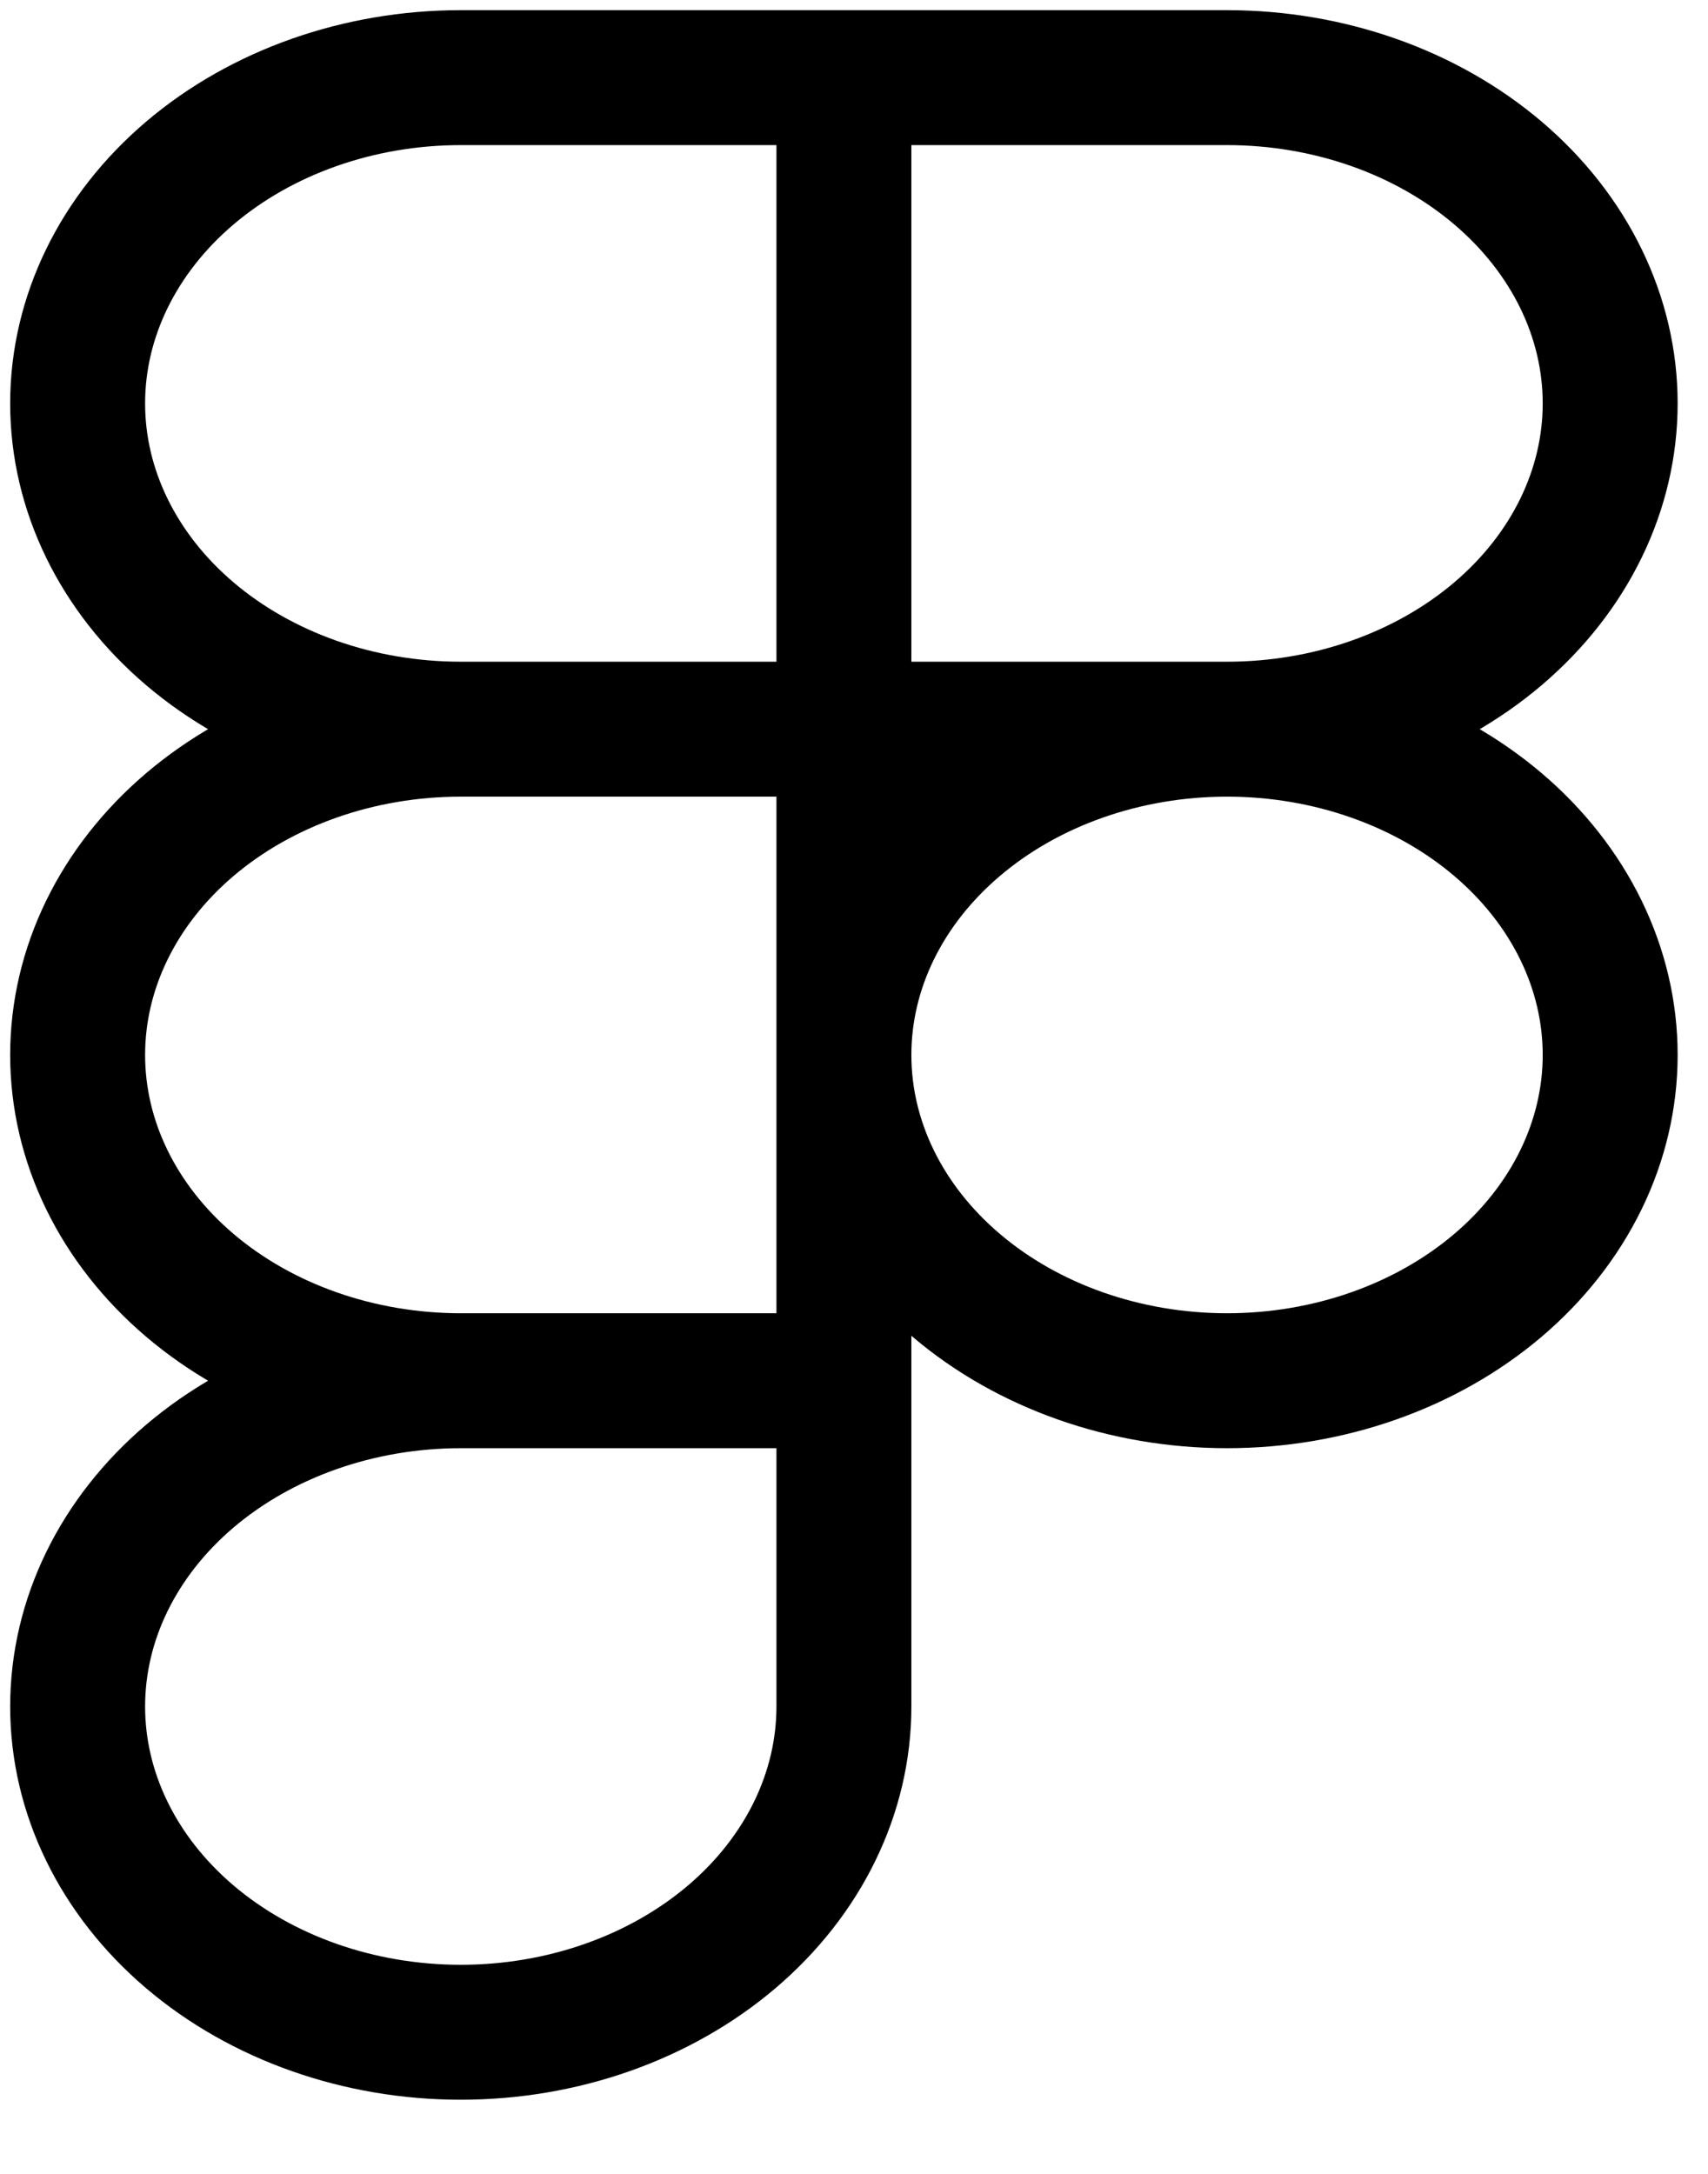
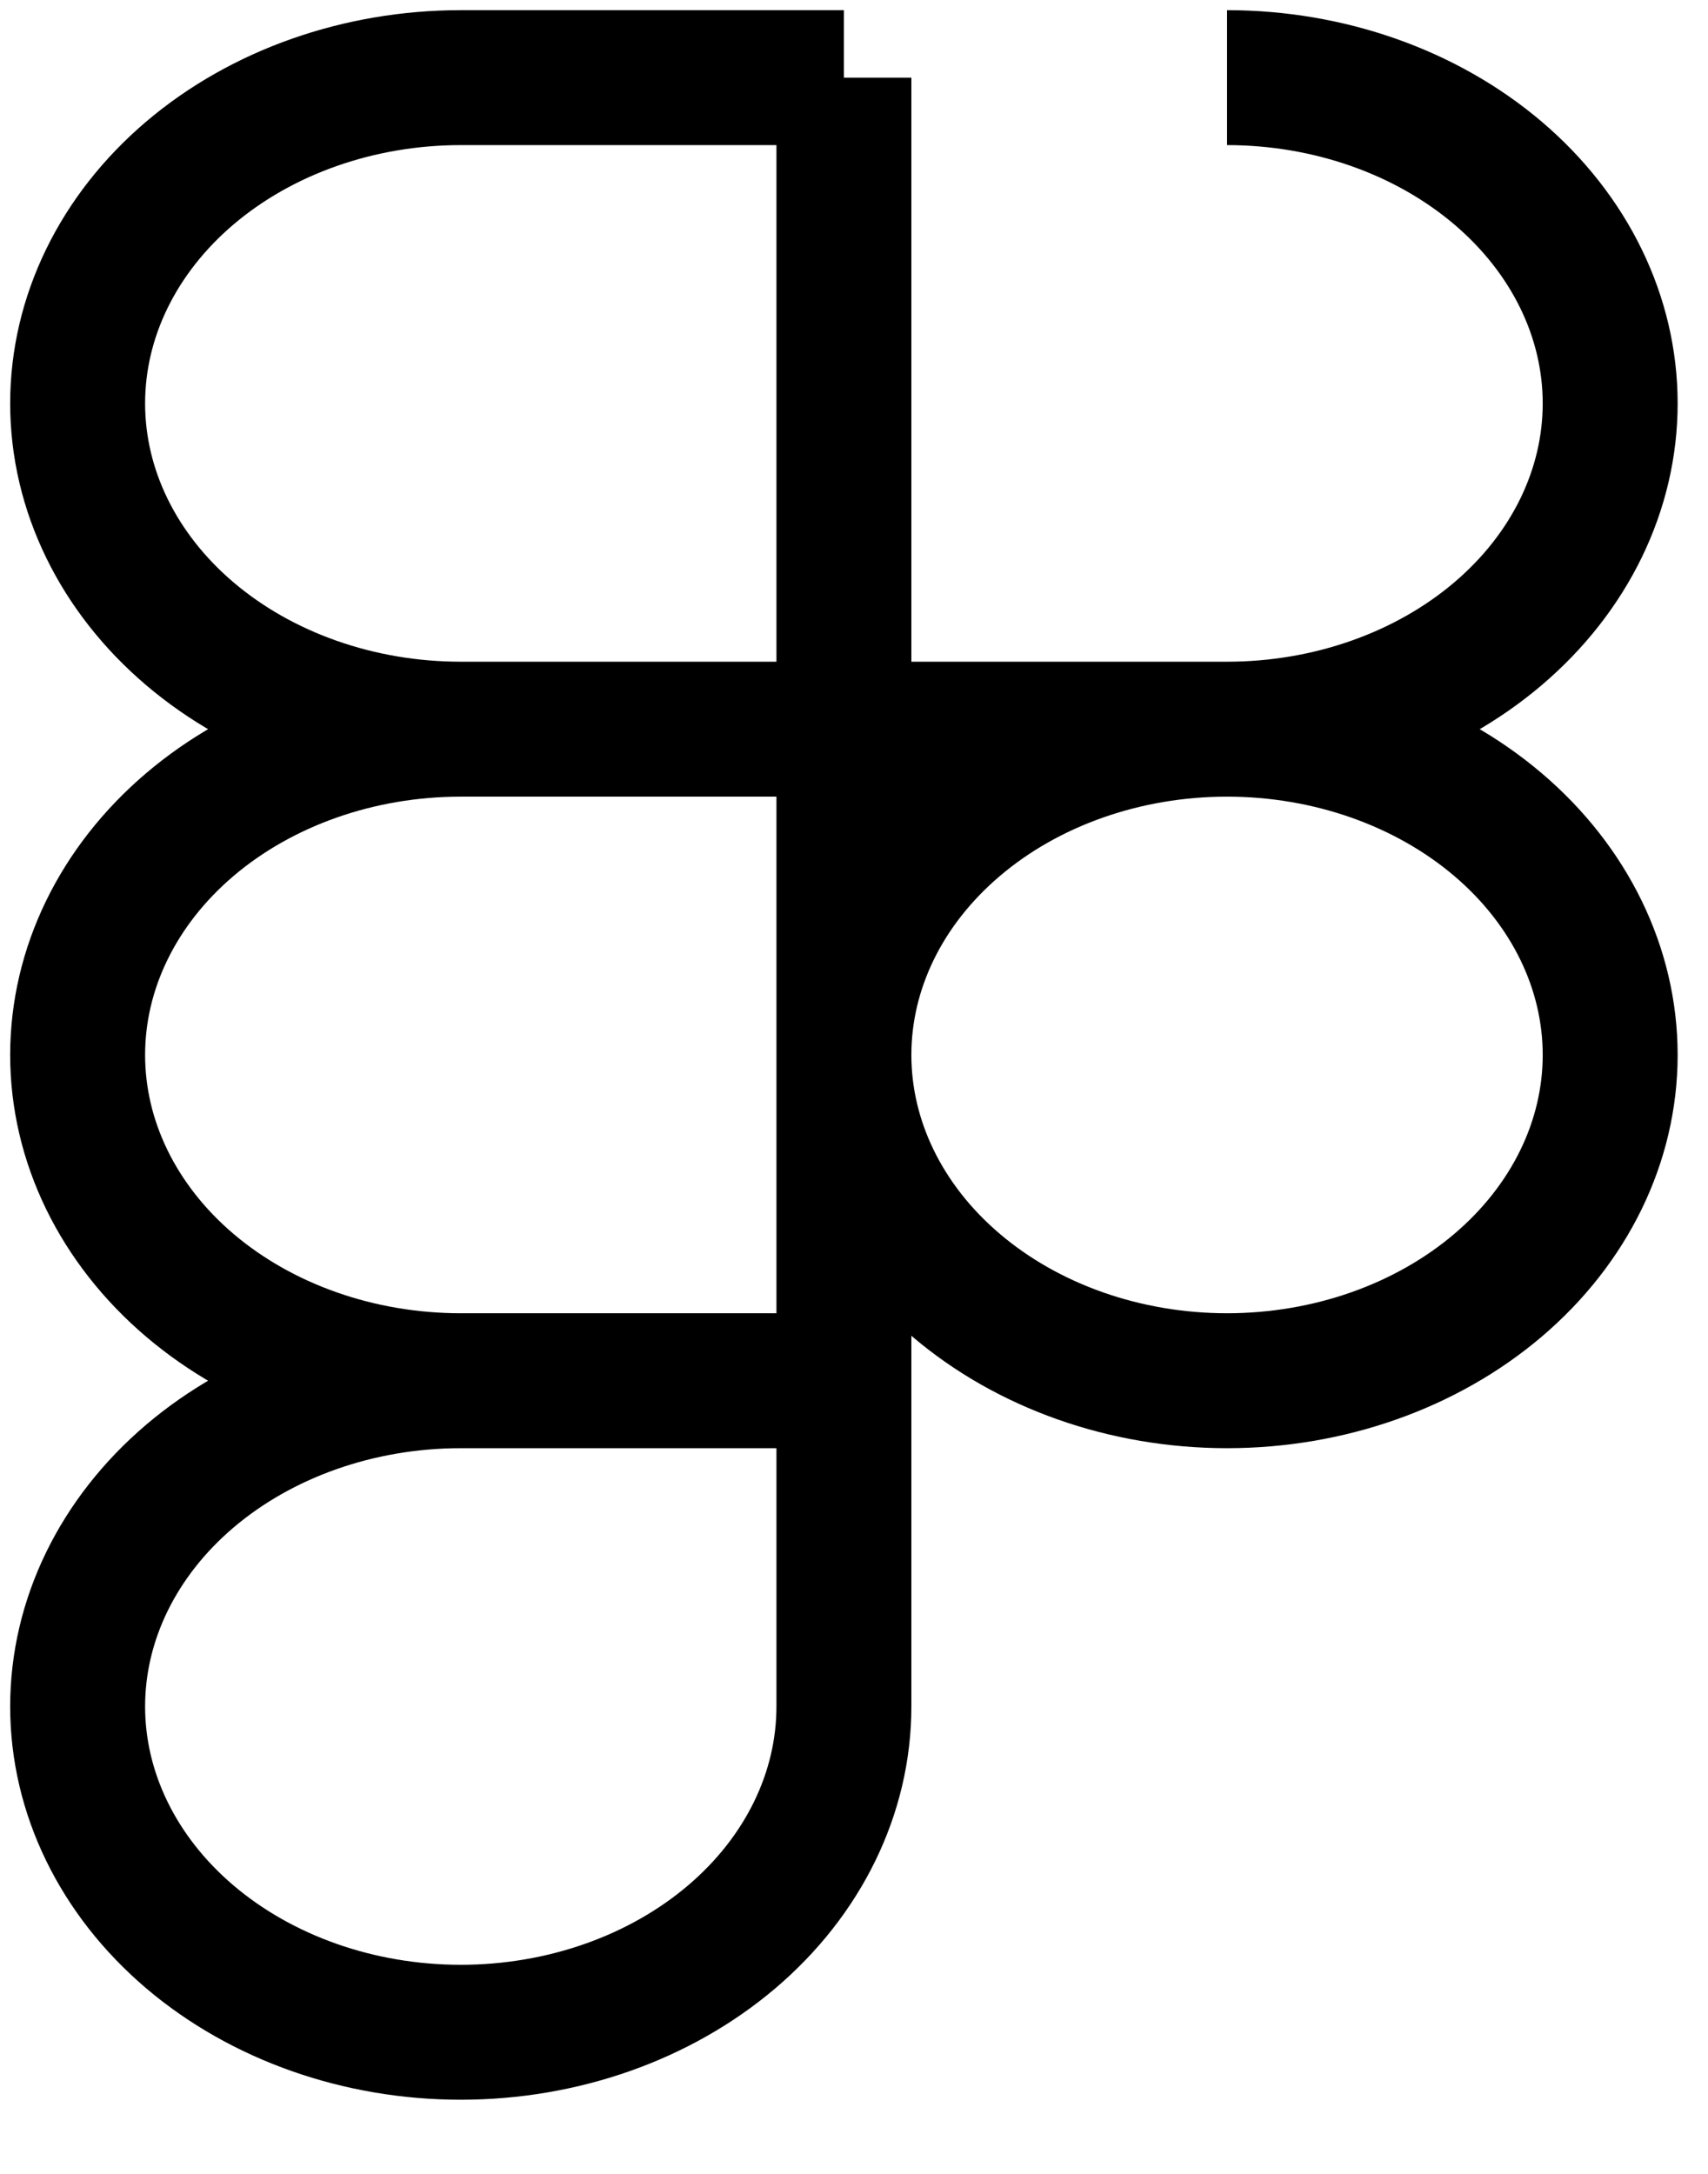
<svg xmlns="http://www.w3.org/2000/svg" fill="none" height="100%" overflow="visible" preserveAspectRatio="none" style="display: block;" viewBox="0 0 22 28" width="100%">
-   <path d="M15.805 9.392C14.496 9.392 13.241 9.834 12.316 10.621C11.39 11.408 10.87 12.475 10.87 13.588C10.87 14.701 11.39 15.768 12.316 16.555C13.241 17.342 14.496 17.784 15.805 17.784C17.114 17.784 18.369 17.342 19.295 16.555C20.22 15.768 20.74 14.701 20.74 13.588C20.74 12.475 20.22 11.408 19.295 10.621C18.369 9.834 17.114 9.392 15.805 9.392ZM15.805 9.392H10.87M15.805 9.392C17.114 9.392 18.369 8.95 19.295 8.163C20.22 7.376 20.74 6.309 20.74 5.196C20.74 4.083 20.22 3.016 19.295 2.229C18.369 1.442 17.114 1 15.805 1H10.87M5.935 17.784C4.626 17.784 3.371 18.226 2.445 19.013C1.52 19.8 1 20.867 1 21.98C1 23.093 1.52 24.16 2.445 24.947C3.371 25.734 4.626 26.176 5.935 26.176C7.244 26.176 8.499 25.734 9.425 24.947C10.35 24.16 10.87 23.093 10.87 21.98V17.784M5.935 17.784H10.87M5.935 17.784C4.626 17.784 3.371 17.342 2.445 16.555C1.52 15.768 1 14.701 1 13.588C1 12.475 1.52 11.408 2.445 10.621C3.371 9.834 4.626 9.392 5.935 9.392M10.87 17.784V9.392M10.87 1V9.392M10.87 1H5.935C4.626 1 3.371 1.442 2.445 2.229C1.52 3.016 1 4.083 1 5.196C1 6.309 1.52 7.376 2.445 8.163C3.371 8.95 4.626 9.392 5.935 9.392M10.87 9.392H5.935" id="Vector" stroke="black" stroke-width="1.738" />
+   <path d="M15.805 9.392C14.496 9.392 13.241 9.834 12.316 10.621C11.39 11.408 10.87 12.475 10.87 13.588C10.87 14.701 11.39 15.768 12.316 16.555C13.241 17.342 14.496 17.784 15.805 17.784C17.114 17.784 18.369 17.342 19.295 16.555C20.22 15.768 20.74 14.701 20.74 13.588C20.74 12.475 20.22 11.408 19.295 10.621C18.369 9.834 17.114 9.392 15.805 9.392ZM15.805 9.392H10.87M15.805 9.392C17.114 9.392 18.369 8.95 19.295 8.163C20.22 7.376 20.74 6.309 20.74 5.196C20.74 4.083 20.22 3.016 19.295 2.229C18.369 1.442 17.114 1 15.805 1M5.935 17.784C4.626 17.784 3.371 18.226 2.445 19.013C1.52 19.8 1 20.867 1 21.98C1 23.093 1.52 24.16 2.445 24.947C3.371 25.734 4.626 26.176 5.935 26.176C7.244 26.176 8.499 25.734 9.425 24.947C10.35 24.16 10.87 23.093 10.87 21.98V17.784M5.935 17.784H10.87M5.935 17.784C4.626 17.784 3.371 17.342 2.445 16.555C1.52 15.768 1 14.701 1 13.588C1 12.475 1.52 11.408 2.445 10.621C3.371 9.834 4.626 9.392 5.935 9.392M10.87 17.784V9.392M10.87 1V9.392M10.87 1H5.935C4.626 1 3.371 1.442 2.445 2.229C1.52 3.016 1 4.083 1 5.196C1 6.309 1.52 7.376 2.445 8.163C3.371 8.95 4.626 9.392 5.935 9.392M10.87 9.392H5.935" id="Vector" stroke="black" stroke-width="1.738" />
</svg>